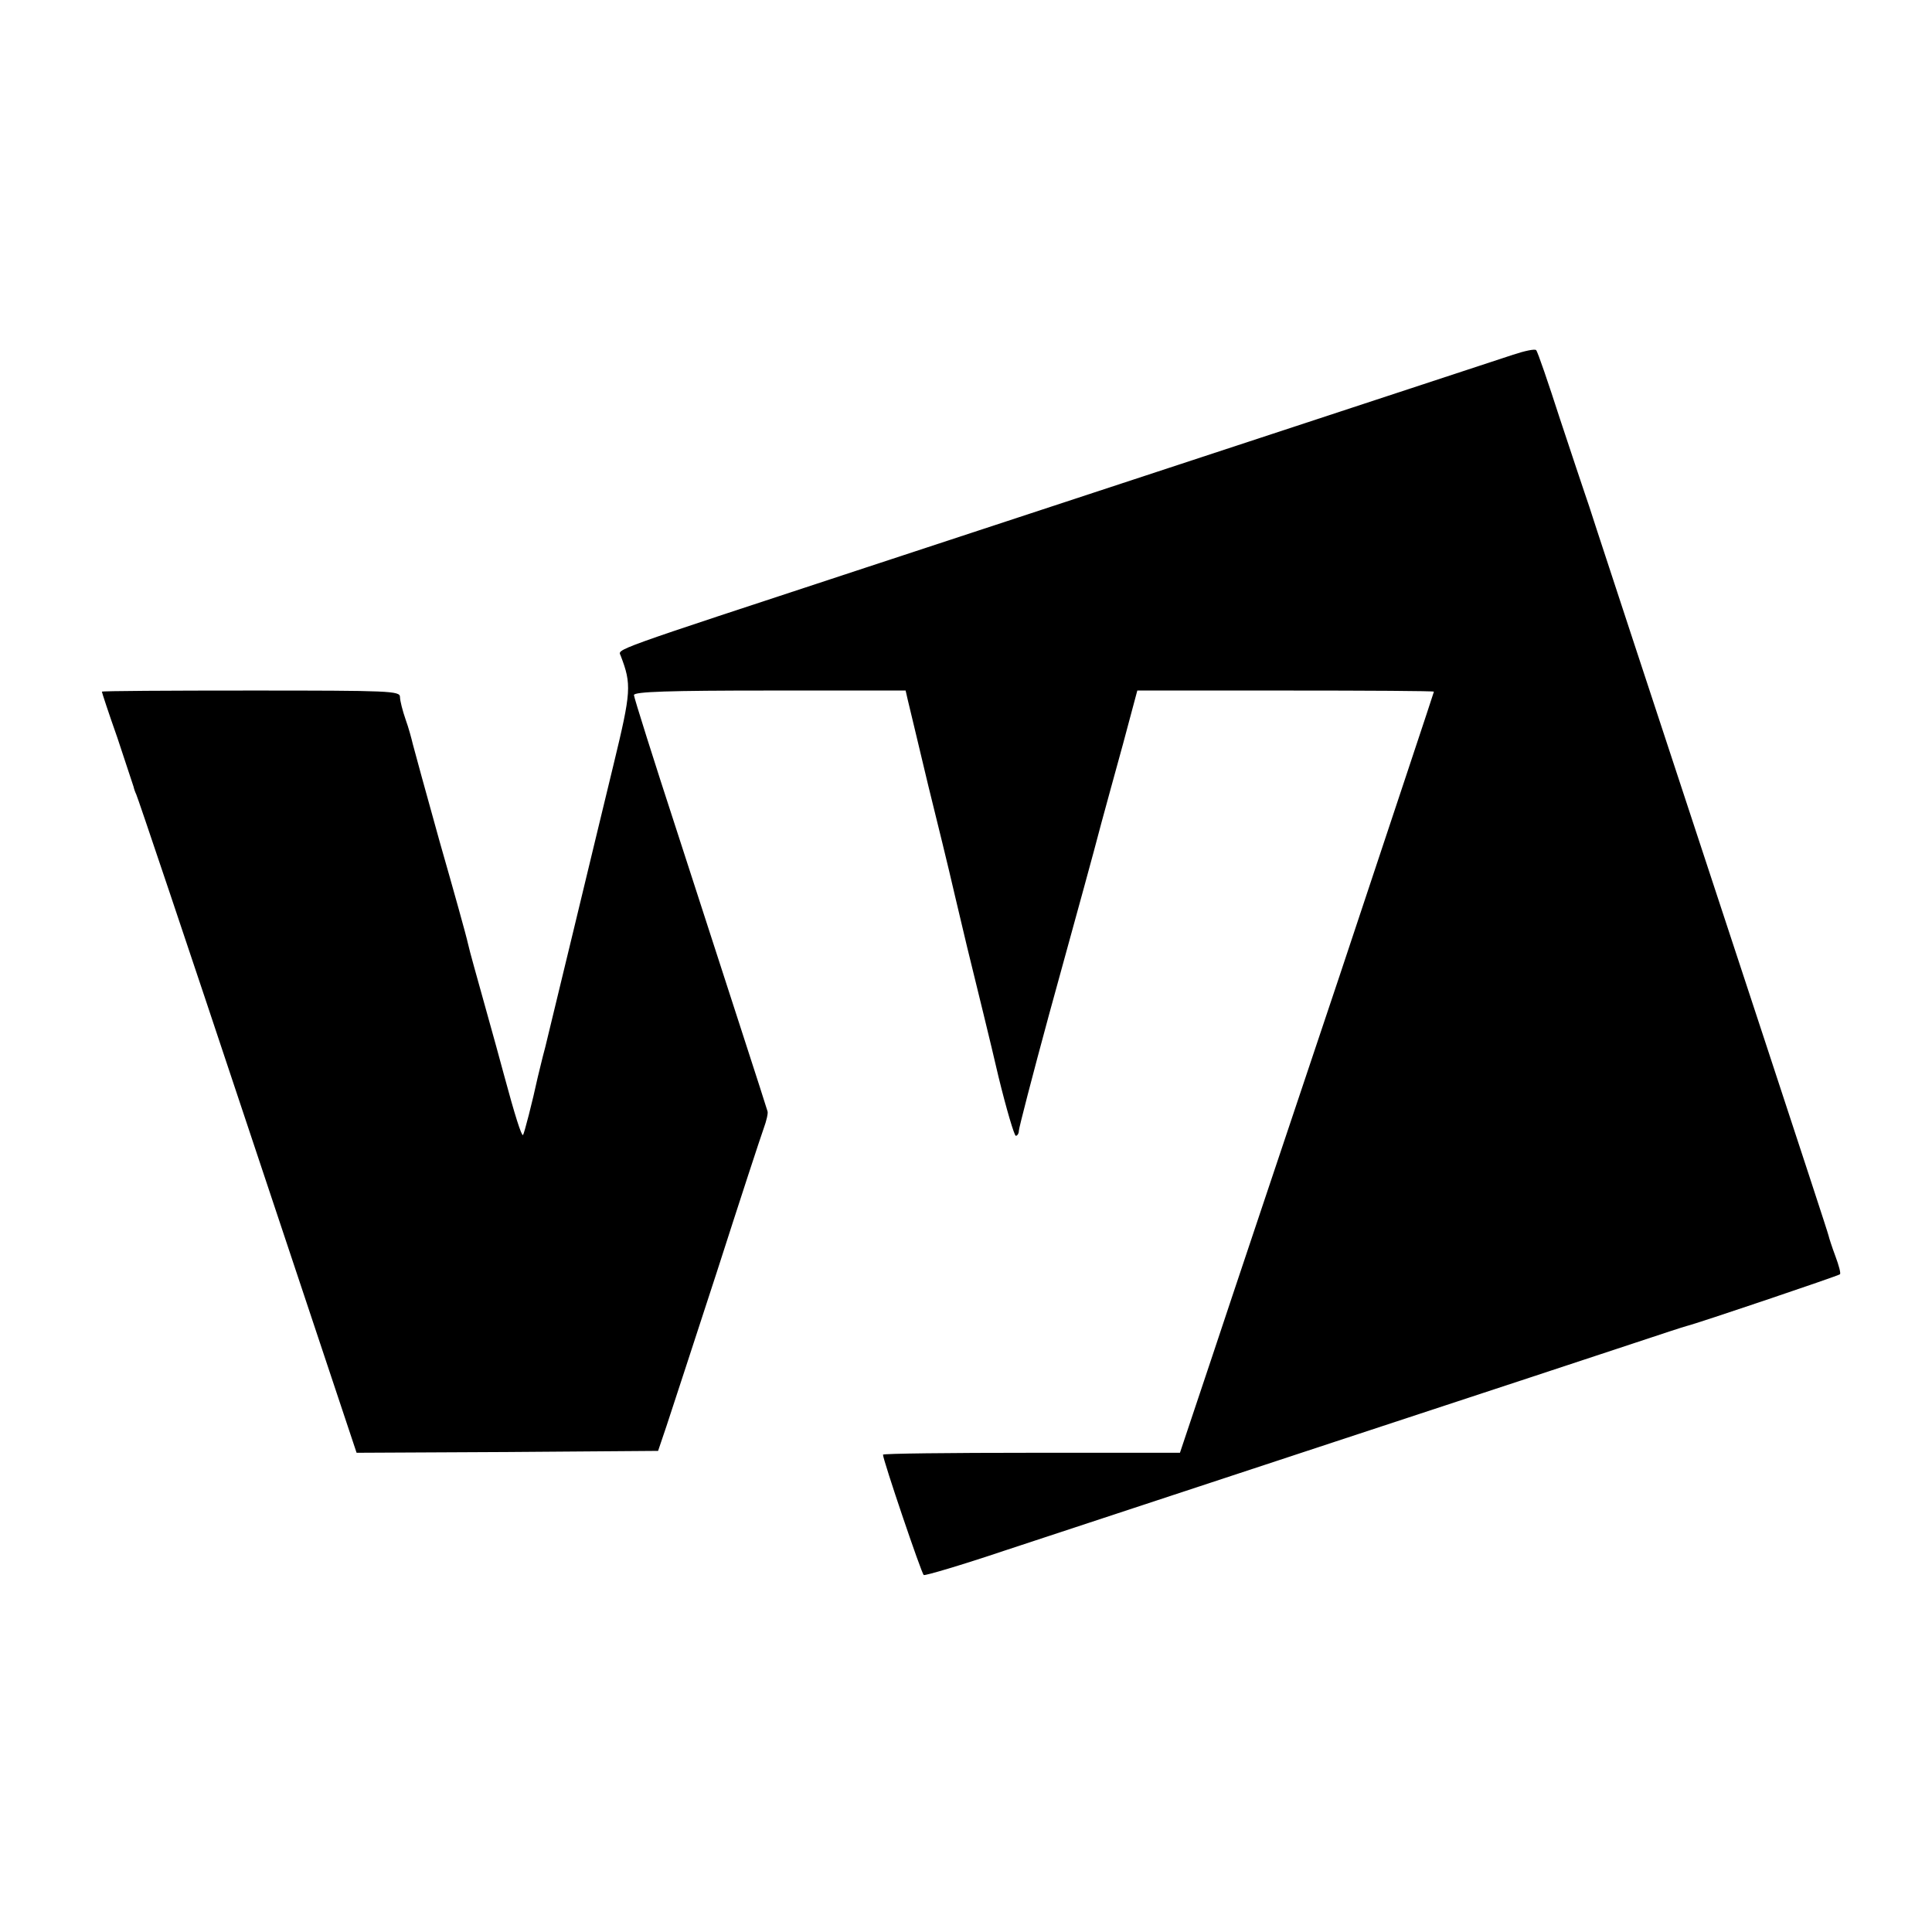
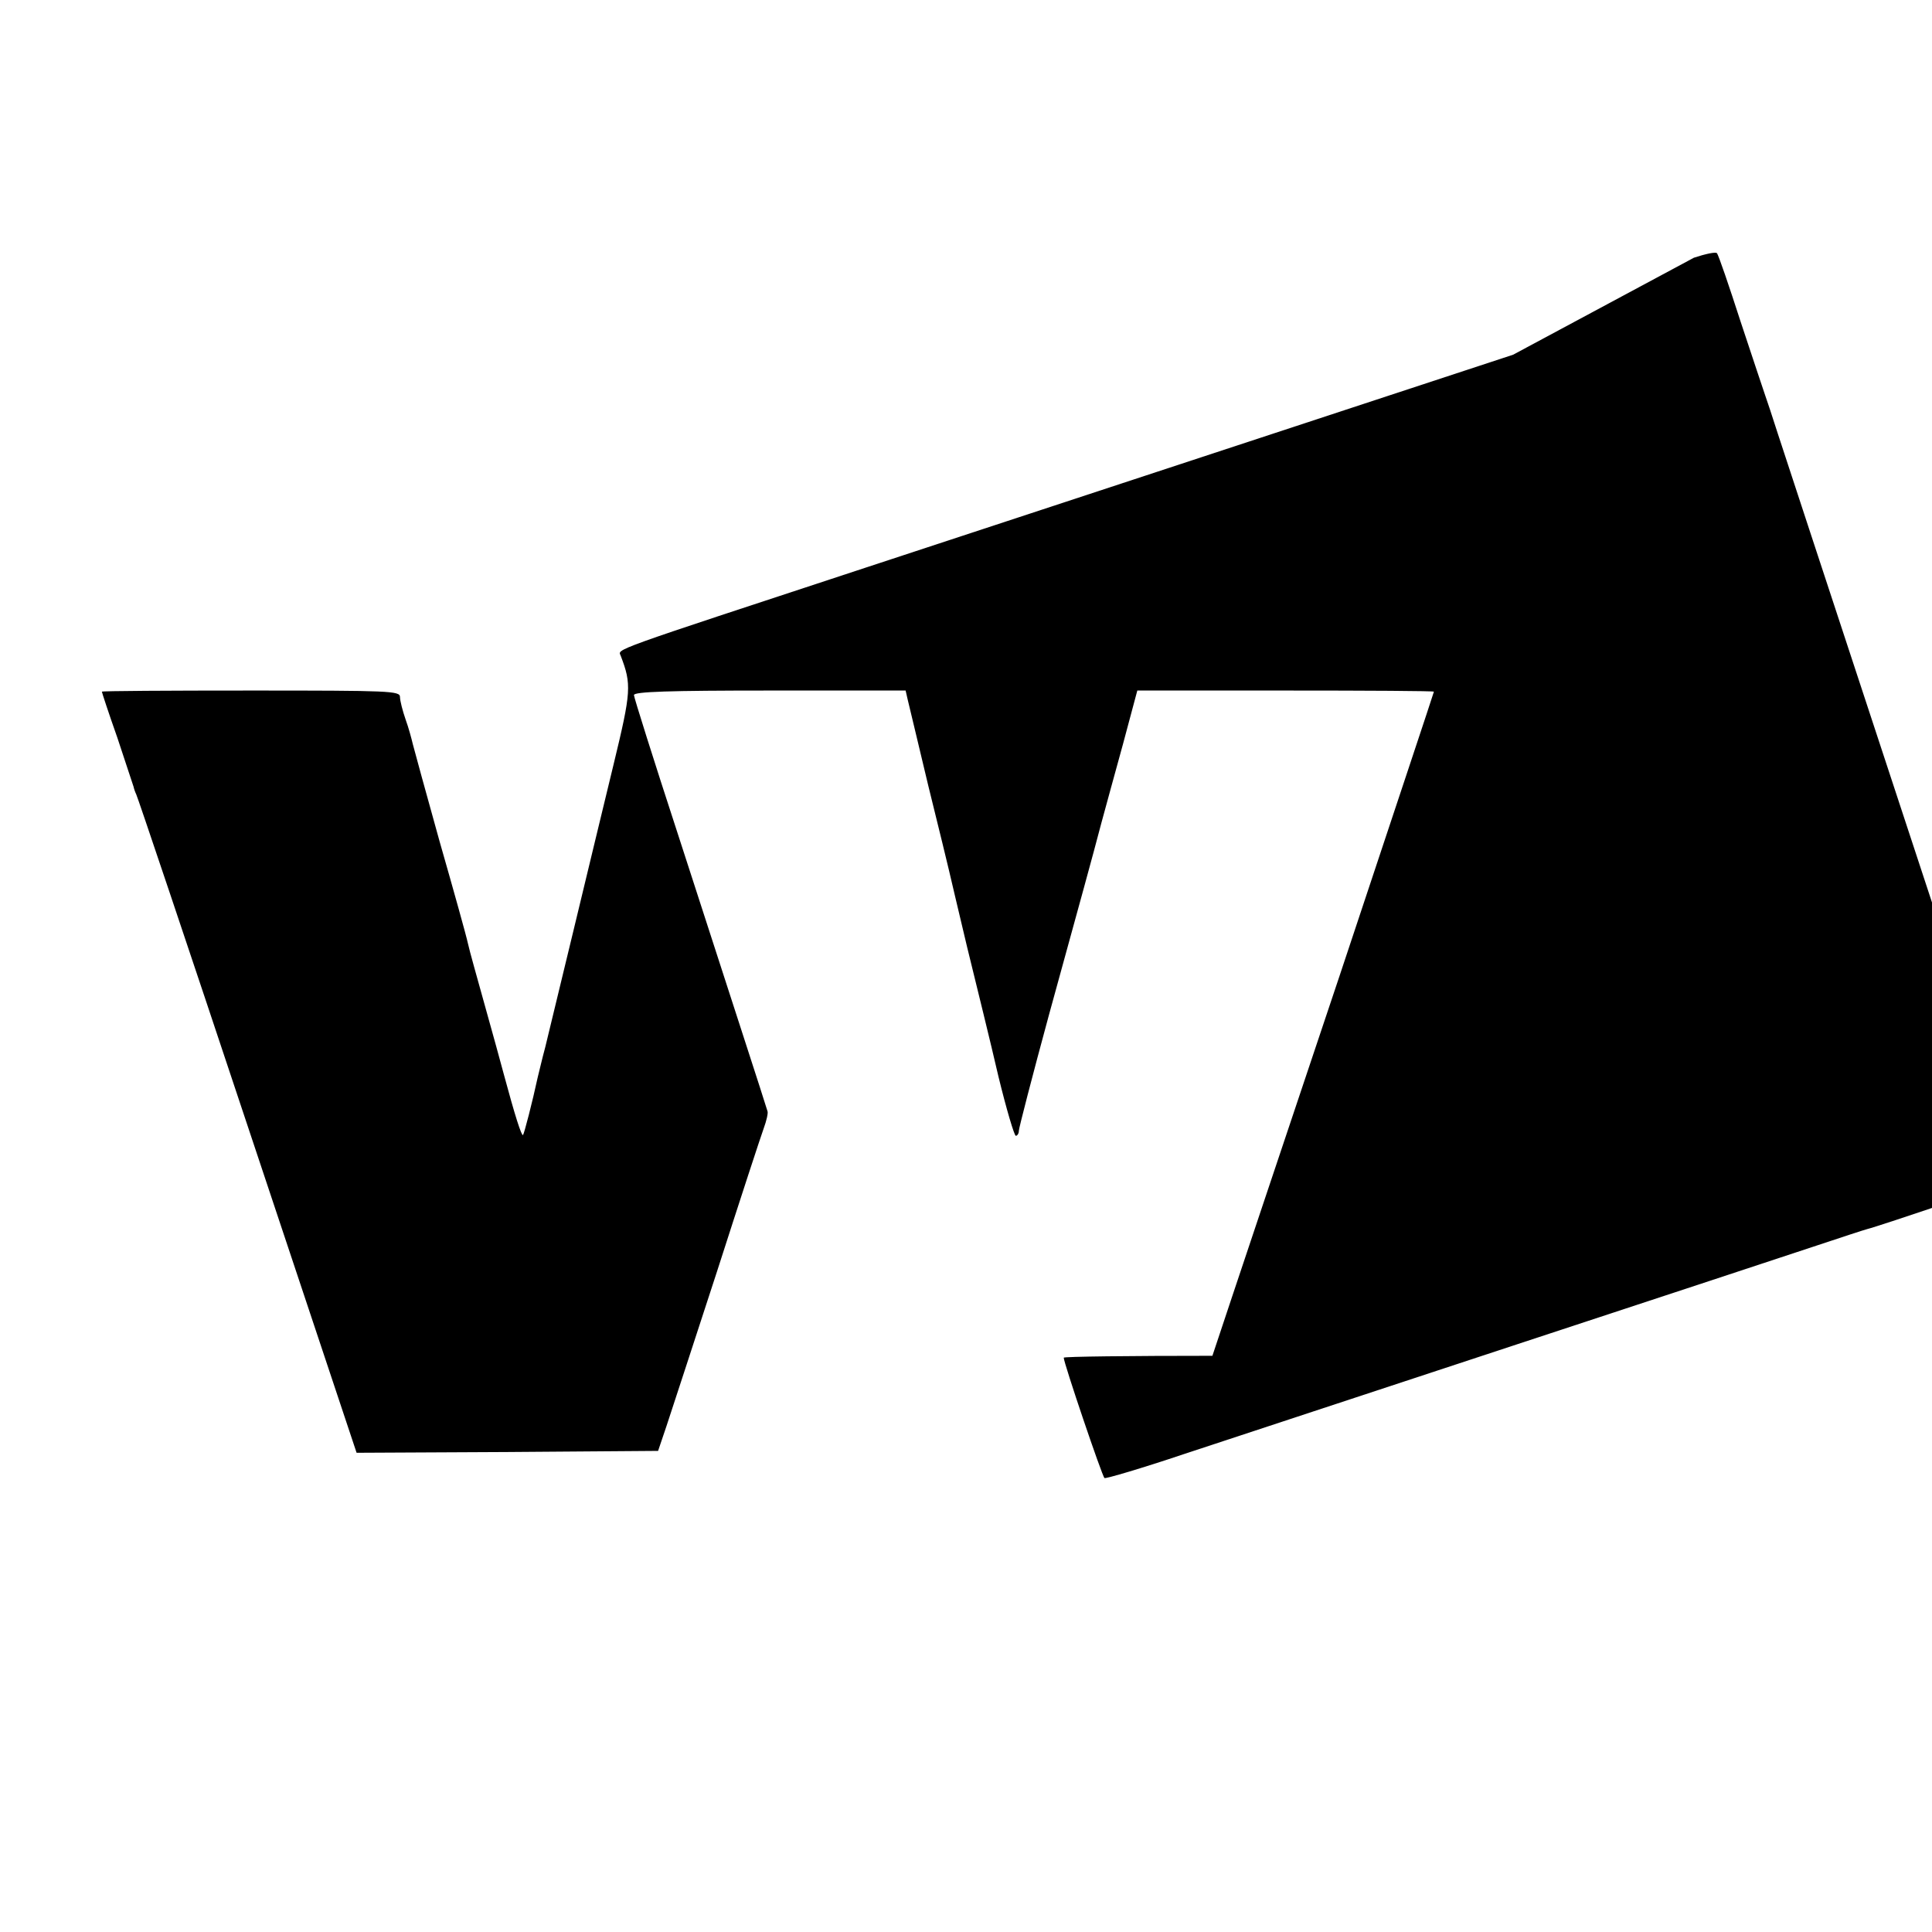
<svg xmlns="http://www.w3.org/2000/svg" version="1.0" width="512pt" height="512pt" viewBox="0 0 512 512" preserveAspectRatio="xMidYMid meet">
  <g transform="translate(0,512) scale(0.1,-0.1)" fill="#000000" stroke="none">
-     <path d="M4010 4180 c-107 -35 -1152 -379 -1715 -564 -690 -227 -657 -215 -650 -234 29 -76 28 -94 -19 -288 -25 -104 -73 -301 -106 -439 -33 -137 -67 -277 -75 -310 -9 -33 -17 -69 -20 -80 -14 -65 -36 -150 -39 -153 -4 -3 -22 54 -50 158 -8 30 -31 114 -51 185 -20 72 -41 146 -45 165 -4 19 -38 141 -75 270 -36 129 -68 246 -71 258 -3 13 -11 43 -19 65 -8 23 -15 50 -15 60 0 16 -26 17 -395 17 -217 0 -395 -1 -395 -3 0 -2 18 -57 41 -122 22 -66 41 -124 43 -130 1 -5 4 -14 7 -20 3 -5 136 -400 295 -878 l289 -867 400 2 399 3 22 65 c12 36 72 220 134 410 61 190 117 361 124 380 7 19 12 40 10 45 -4 15 -107 331 -238 736 -64 196 -116 361 -116 367 0 9 94 12 360 12 l360 0 5 -22 c3 -13 28 -116 55 -230 28 -114 53 -215 55 -225 2 -10 24 -101 48 -203 25 -102 63 -256 83 -343 21 -86 42 -157 46 -157 4 0 8 6 8 13 0 7 36 146 80 308 88 320 113 410 139 509 10 36 35 129 57 208 l38 142 393 0 c216 0 393 -1 393 -3 0 -2 -113 -341 -250 -753 -138 -412 -290 -865 -337 -1007 l-86 -257 -393 0 c-217 0 -394 -2 -394 -5 0 -14 102 -315 108 -319 4 -2 99 26 212 64 113 37 509 168 880 290 371 122 729 240 795 262 66 22 127 42 135 44 26 6 402 133 406 137 3 2 -3 24 -12 48 -9 24 -17 49 -18 54 -1 6 -78 240 -170 520 -379 1152 -419 1273 -444 1350 -14 44 -29 89 -33 100 -4 11 -33 99 -65 195 -31 96 -59 178 -63 182 -3 4 -31 -2 -61 -12z" />
+     <path d="M4010 4180 c-107 -35 -1152 -379 -1715 -564 -690 -227 -657 -215 -650 -234 29 -76 28 -94 -19 -288 -25 -104 -73 -301 -106 -439 -33 -137 -67 -277 -75 -310 -9 -33 -17 -69 -20 -80 -14 -65 -36 -150 -39 -153 -4 -3 -22 54 -50 158 -8 30 -31 114 -51 185 -20 72 -41 146 -45 165 -4 19 -38 141 -75 270 -36 129 -68 246 -71 258 -3 13 -11 43 -19 65 -8 23 -15 50 -15 60 0 16 -26 17 -395 17 -217 0 -395 -1 -395 -3 0 -2 18 -57 41 -122 22 -66 41 -124 43 -130 1 -5 4 -14 7 -20 3 -5 136 -400 295 -878 l289 -867 400 2 399 3 22 65 c12 36 72 220 134 410 61 190 117 361 124 380 7 19 12 40 10 45 -4 15 -107 331 -238 736 -64 196 -116 361 -116 367 0 9 94 12 360 12 l360 0 5 -22 c3 -13 28 -116 55 -230 28 -114 53 -215 55 -225 2 -10 24 -101 48 -203 25 -102 63 -256 83 -343 21 -86 42 -157 46 -157 4 0 8 6 8 13 0 7 36 146 80 308 88 320 113 410 139 509 10 36 35 129 57 208 l38 142 393 0 c216 0 393 -1 393 -3 0 -2 -113 -341 -250 -753 -138 -412 -290 -865 -337 -1007 c-217 0 -394 -2 -394 -5 0 -14 102 -315 108 -319 4 -2 99 26 212 64 113 37 509 168 880 290 371 122 729 240 795 262 66 22 127 42 135 44 26 6 402 133 406 137 3 2 -3 24 -12 48 -9 24 -17 49 -18 54 -1 6 -78 240 -170 520 -379 1152 -419 1273 -444 1350 -14 44 -29 89 -33 100 -4 11 -33 99 -65 195 -31 96 -59 178 -63 182 -3 4 -31 -2 -61 -12z" />
  </g>
</svg>